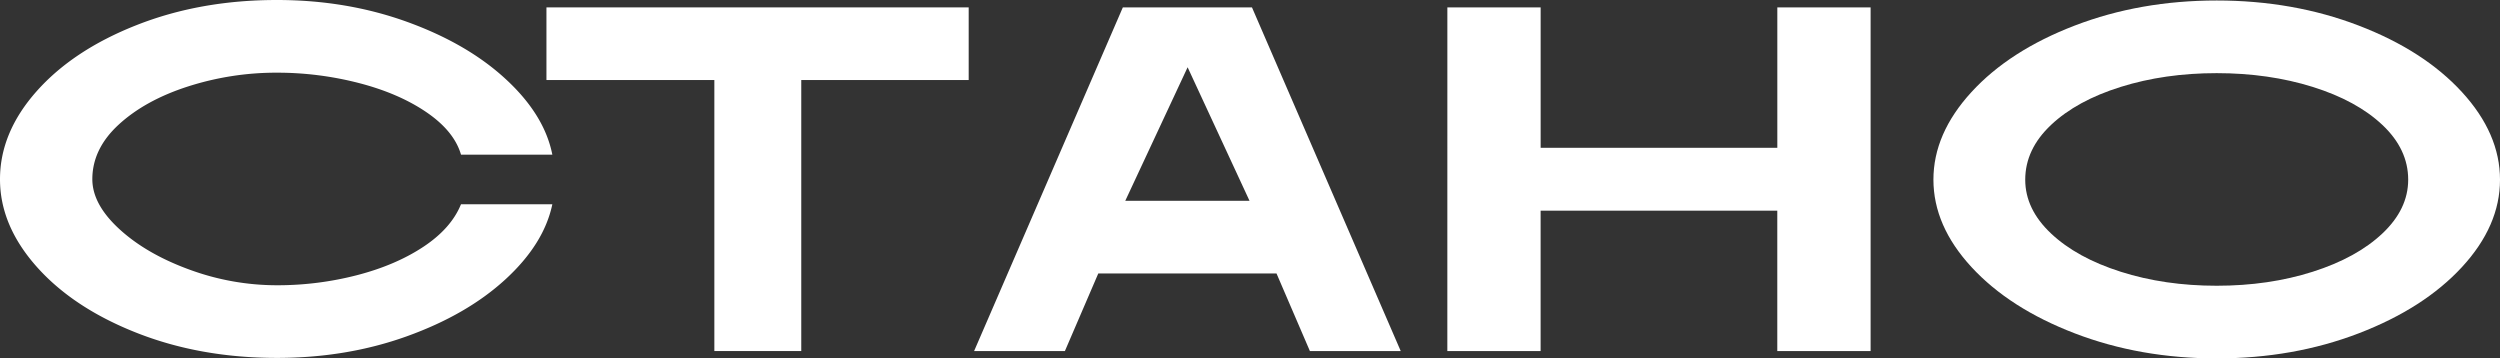
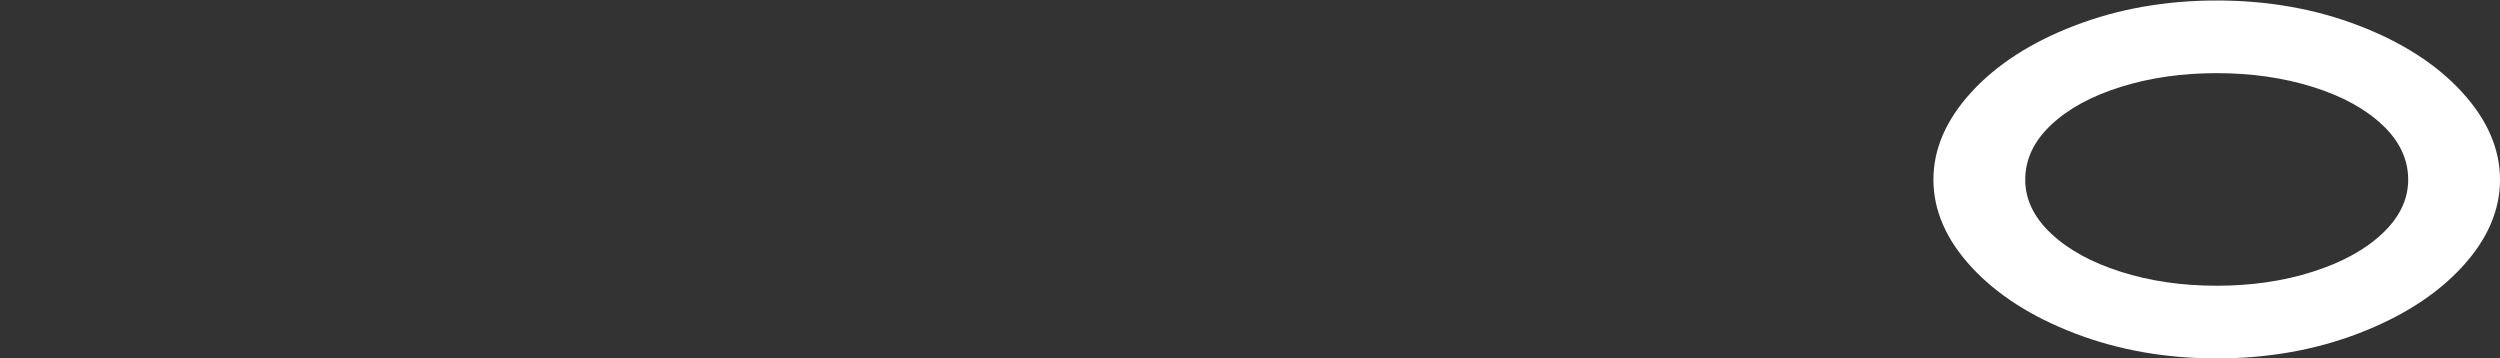
<svg xmlns="http://www.w3.org/2000/svg" viewBox="0 0 4130.12 592.1">
  <rect x="0" y="0" width="4130.12" height="592.1" fill="#333333" stroke="none" />
  <defs>
    <style>.cls-1{fill:#fff;}</style>
  </defs>
  <g id="Layer_2" data-name="Layer 2">
    <g id="Слой_1" data-name="Слой 1">
-       <path class="cls-1" d="M225.89,549.92q-105-41.35-165.47-109.49T0,296.05Q0,219,60.42,150.86T225.89,41.37Q330.92,0,457.46,0q115.17,0,215,36.09T835.84,131q63.67,58.81,76.65,124.51H761.62q-11.36-38.94-57.17-70.16T592.51,137.08a538.94,538.94,0,0,0-135-17,476.17,476.17,0,0,0-146.8,22.72q-70.58,22.71-114.37,62.85t-43.8,90.44q0,41.37,44.61,82.33T312.68,445.3a418.37,418.37,0,0,0,144.78,25.95,524,524,0,0,0,132.21-16.63q64.07-16.61,109.91-47t62-70.16H912.49Q898.69,403.1,835,461.52T672,555.61q-99.37,35.68-214.54,35.68Q330.92,591.29,225.89,549.92Z" />
-       <path class="cls-1" d="M1180.15,132.21H902.76v-120h697.55v120H1323.72V579.94H1180.15Z" />
-       <path class="cls-1" d="M1855,12.17H2068.3l245.76,567.77H2164l-55.15-128.16H1814.42l-55.15,128.16h-150Zm209.27,319.57L1962,111.12,1859,331.74Z" />
-       <path class="cls-1" d="M2391.12,12.17h154.1v232h391v-232h154.12V579.94H2936.17V348h-391v232h-154.1Z" />
      <path class="cls-1" d="M3427.71,550.74Q3319.82,509.37,3257,441.24T3194.1,296.86q0-76.23,62.87-144.78t170.74-109.9Q3535.58.81,3662.11.81t234.41,41.37q107.86,41.36,170.74,109.9t62.86,144.78q0,76.26-62.86,144.38t-170.74,109.5q-107.88,41.35-234.41,41.36T3427.71,550.74Zm-39.34-165.06q42.57,40.14,115.17,63.27t158.57,23.11q86,0,158.58-23.11t115.17-63.27q42.57-40.15,42.59-88.82,0-50.28-42.59-90.43t-115.17-62.86q-72.61-22.71-158.58-22.72t-158.57,22.72q-72.6,22.71-115.17,62.86t-42.59,90.43Q3345.78,345.54,3388.37,385.68Z" />
    </g>
  </g>
</svg>